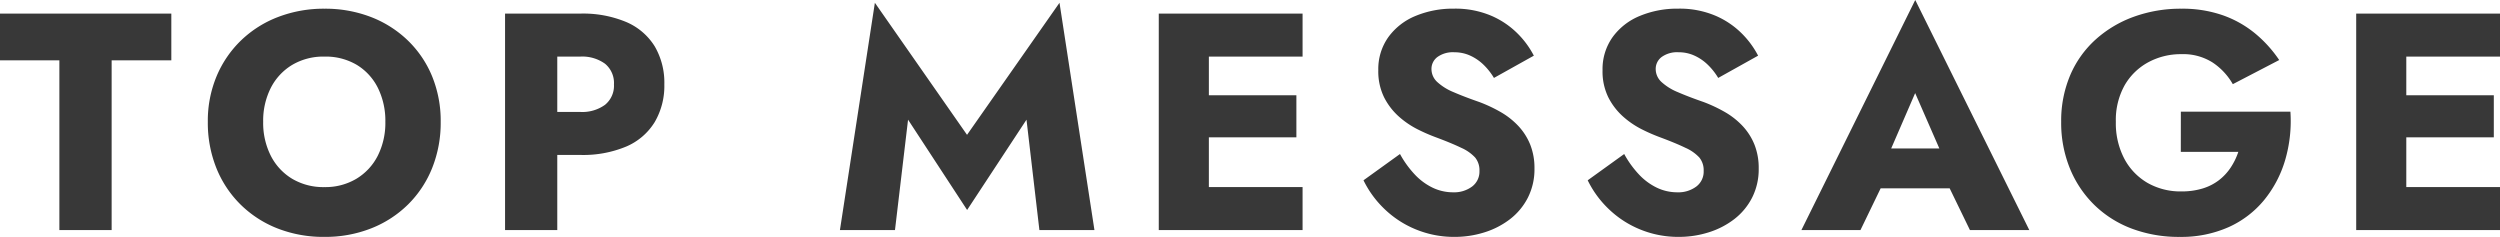
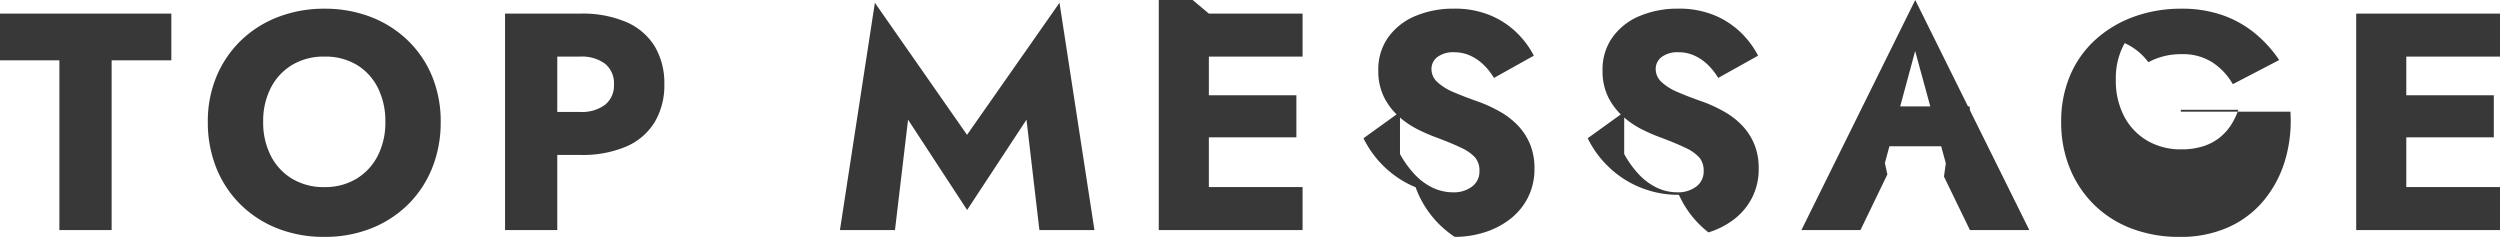
<svg xmlns="http://www.w3.org/2000/svg" width="282.94" height="26.81" viewBox="0 0 282.94 26.81">
-   <path d="M.14-19.215H6.86V0h5.915V-19.215H19.53V-24.5H.14ZM29.925-12.25a8.244,8.244,0,0,1,.858-3.833A6.433,6.433,0,0,1,33.2-18.69a6.913,6.913,0,0,1,3.658-.945,6.89,6.89,0,0,1,3.675.945,6.352,6.352,0,0,1,2.38,2.607,8.387,8.387,0,0,1,.84,3.833,8.244,8.244,0,0,1-.857,3.832A6.433,6.433,0,0,1,40.478-5.81a6.845,6.845,0,0,1-3.623.945A6.913,6.913,0,0,1,33.2-5.81a6.433,6.433,0,0,1-2.415-2.608A8.244,8.244,0,0,1,29.925-12.25Zm-6.265,0a13.784,13.784,0,0,0,.962,5.215,12.154,12.154,0,0,0,2.73,4.13A12.391,12.391,0,0,0,31.535-.192a14.247,14.247,0,0,0,5.32.962A14.149,14.149,0,0,0,42.14-.192,12.391,12.391,0,0,0,46.323-2.9a12.154,12.154,0,0,0,2.73-4.13,13.784,13.784,0,0,0,.963-5.215,13.306,13.306,0,0,0-.98-5.18,11.955,11.955,0,0,0-2.765-4.06,12.448,12.448,0,0,0-4.182-2.642,14.382,14.382,0,0,0-5.233-.928,14.423,14.423,0,0,0-5.215.928,12.41,12.41,0,0,0-4.2,2.642,12.169,12.169,0,0,0-2.782,4.06A13.1,13.1,0,0,0,23.66-12.25ZM57.3-24.5V0H63.21V-24.5Zm3.71,4.865h4.8a4.394,4.394,0,0,1,2.8.805,2.815,2.815,0,0,1,1.015,2.345,2.775,2.775,0,0,1-1.015,2.31,4.394,4.394,0,0,1-2.8.805h-4.8v4.865h4.8a12.627,12.627,0,0,0,5.232-.962,6.989,6.989,0,0,0,3.2-2.765,8.088,8.088,0,0,0,1.085-4.252,8.135,8.135,0,0,0-1.085-4.305,7.023,7.023,0,0,0-3.2-2.748A12.627,12.627,0,0,0,65.8-24.5h-4.8Zm41.9,7.14,6.685,10.22,6.72-10.22L117.775,0h6.23L120.05-25.725,109.585-10.78,99.155-25.725,95.2,0h6.23ZM135.205,0H147.56V-4.865H135.205Zm0-19.635H147.56V-24.5H135.205Zm0,9.135H146.86v-4.76H135.205Zm-3.92-14V0h5.67V-24.5Zm27.3,15.89-4.13,2.975a11.378,11.378,0,0,0,2.345,3.22,11.238,11.238,0,0,0,3.553,2.327A11.345,11.345,0,0,0,164.78.77a11.164,11.164,0,0,0,3.342-.507,9.252,9.252,0,0,0,2.9-1.488,7.2,7.2,0,0,0,2.03-2.433,7.085,7.085,0,0,0,.753-3.308,7.122,7.122,0,0,0-.49-2.73,6.817,6.817,0,0,0-1.348-2.1,8.64,8.64,0,0,0-1.978-1.557,16.438,16.438,0,0,0-2.415-1.137q-1.715-.595-2.923-1.12a6.191,6.191,0,0,1-1.855-1.155,1.989,1.989,0,0,1-.648-1.47,1.673,1.673,0,0,1,.665-1.347,2.98,2.98,0,0,1,1.925-.543,4.283,4.283,0,0,1,1.768.368,5.346,5.346,0,0,1,1.505,1.015,7.161,7.161,0,0,1,1.208,1.522l4.515-2.52a10.076,10.076,0,0,0-1.82-2.485,9.529,9.529,0,0,0-2.992-2.03,10.359,10.359,0,0,0-4.253-.805,10.98,10.98,0,0,0-4.322.823,7.132,7.132,0,0,0-3.08,2.4,6.225,6.225,0,0,0-1.137,3.745A6.639,6.639,0,0,0,156.8-15a7.41,7.41,0,0,0,1.68,2.17,9.837,9.837,0,0,0,2.152,1.452,19.959,19.959,0,0,0,2.012.875q1.785.665,2.87,1.19a4.791,4.791,0,0,1,1.575,1.1,2.273,2.273,0,0,1,.49,1.523,2.111,2.111,0,0,1-.84,1.767,3.4,3.4,0,0,1-2.135.648,5.348,5.348,0,0,1-2.328-.525,6.852,6.852,0,0,1-2.03-1.505A11.264,11.264,0,0,1,158.585-8.61Zm25.375,0-4.13,2.975a11.378,11.378,0,0,0,2.345,3.22,11.238,11.238,0,0,0,3.553,2.327,11.345,11.345,0,0,0,4.427.857A11.164,11.164,0,0,0,193.5.262a9.252,9.252,0,0,0,2.9-1.488,7.2,7.2,0,0,0,2.03-2.433,7.085,7.085,0,0,0,.753-3.308,7.122,7.122,0,0,0-.49-2.73,6.817,6.817,0,0,0-1.348-2.1,8.64,8.64,0,0,0-1.978-1.557,16.438,16.438,0,0,0-2.415-1.137q-1.715-.595-2.923-1.12a6.191,6.191,0,0,1-1.855-1.155,1.989,1.989,0,0,1-.648-1.47,1.673,1.673,0,0,1,.665-1.347,2.98,2.98,0,0,1,1.925-.543,4.283,4.283,0,0,1,1.768.368,5.346,5.346,0,0,1,1.505,1.015A7.161,7.161,0,0,1,194.6-17.22l4.515-2.52a10.076,10.076,0,0,0-1.82-2.485,9.529,9.529,0,0,0-2.992-2.03,10.359,10.359,0,0,0-4.253-.805,10.98,10.98,0,0,0-4.322.823,7.132,7.132,0,0,0-3.08,2.4A6.225,6.225,0,0,0,181.51-18.1a6.639,6.639,0,0,0,.665,3.1,7.41,7.41,0,0,0,1.68,2.17,9.837,9.837,0,0,0,2.152,1.452,19.959,19.959,0,0,0,2.012.875q1.785.665,2.87,1.19a4.791,4.791,0,0,1,1.575,1.1,2.273,2.273,0,0,1,.49,1.523,2.111,2.111,0,0,1-.84,1.767,3.4,3.4,0,0,1-2.135.648,5.348,5.348,0,0,1-2.328-.525,6.852,6.852,0,0,1-2.03-1.505A11.264,11.264,0,0,1,183.96-8.61Zm26.53,3.885h12.95l-.385-4.515H210.91Zm6.4-10.78L220.36-7.56l-.21,1.505L223.09,0h6.72L216.9-26.04,204.015,0H210.7l3.045-6.3-.28-1.295Zm30.065,6.65h6.51a7.507,7.507,0,0,1-.857,1.767,5.976,5.976,0,0,1-1.33,1.435,5.8,5.8,0,0,1-1.855.945,8.047,8.047,0,0,1-2.4.332,7.51,7.51,0,0,1-3.832-.963,6.881,6.881,0,0,1-2.625-2.73,8.619,8.619,0,0,1-.963-4.182,8.058,8.058,0,0,1,1-4.147A6.843,6.843,0,0,1,243.285-19a7.734,7.734,0,0,1,3.745-.91,6.185,6.185,0,0,1,3.553.963,7.262,7.262,0,0,1,2.258,2.432l5.25-2.73a14.132,14.132,0,0,0-2.747-3.028,12.046,12.046,0,0,0-3.658-2.047,13.821,13.821,0,0,0-4.655-.735,15.559,15.559,0,0,0-5.39.91,13.1,13.1,0,0,0-4.34,2.59,11.513,11.513,0,0,0-2.87,4.042,13.213,13.213,0,0,0-1.015,5.267,13.674,13.674,0,0,0,1,5.3,12.228,12.228,0,0,0,2.783,4.13,12.205,12.205,0,0,0,4.235,2.66,15.11,15.11,0,0,0,5.39.927,13.182,13.182,0,0,0,5.53-1.1,11.077,11.077,0,0,0,4.025-3.063,12.888,12.888,0,0,0,2.38-4.515,15.684,15.684,0,0,0,.6-5.495H246.96ZM270.725,0H283.08V-4.865H270.725Zm0-19.635H283.08V-24.5H270.725Zm0,9.135H282.38v-4.76H270.725Zm-3.92-14V0h5.67V-24.5Z" transform="translate(-0.14 26.04)" fill="#383838" />
+   <path d="M.14-19.215H6.86V0h5.915V-19.215H19.53V-24.5H.14ZM29.925-12.25a8.244,8.244,0,0,1,.858-3.833A6.433,6.433,0,0,1,33.2-18.69a6.913,6.913,0,0,1,3.658-.945,6.89,6.89,0,0,1,3.675.945,6.352,6.352,0,0,1,2.38,2.607,8.387,8.387,0,0,1,.84,3.833,8.244,8.244,0,0,1-.857,3.832A6.433,6.433,0,0,1,40.478-5.81a6.845,6.845,0,0,1-3.623.945A6.913,6.913,0,0,1,33.2-5.81a6.433,6.433,0,0,1-2.415-2.608A8.244,8.244,0,0,1,29.925-12.25Zm-6.265,0a13.784,13.784,0,0,0,.962,5.215,12.154,12.154,0,0,0,2.73,4.13A12.391,12.391,0,0,0,31.535-.192a14.247,14.247,0,0,0,5.32.962A14.149,14.149,0,0,0,42.14-.192,12.391,12.391,0,0,0,46.323-2.9a12.154,12.154,0,0,0,2.73-4.13,13.784,13.784,0,0,0,.963-5.215,13.306,13.306,0,0,0-.98-5.18,11.955,11.955,0,0,0-2.765-4.06,12.448,12.448,0,0,0-4.182-2.642,14.382,14.382,0,0,0-5.233-.928,14.423,14.423,0,0,0-5.215.928,12.41,12.41,0,0,0-4.2,2.642,12.169,12.169,0,0,0-2.782,4.06A13.1,13.1,0,0,0,23.66-12.25ZM57.3-24.5V0H63.21V-24.5Zm3.71,4.865h4.8a4.394,4.394,0,0,1,2.8.805,2.815,2.815,0,0,1,1.015,2.345,2.775,2.775,0,0,1-1.015,2.31,4.394,4.394,0,0,1-2.8.805h-4.8v4.865h4.8a12.627,12.627,0,0,0,5.232-.962,6.989,6.989,0,0,0,3.2-2.765,8.088,8.088,0,0,0,1.085-4.252,8.135,8.135,0,0,0-1.085-4.305,7.023,7.023,0,0,0-3.2-2.748A12.627,12.627,0,0,0,65.8-24.5h-4.8Zm41.9,7.14,6.685,10.22,6.72-10.22L117.775,0h6.23L120.05-25.725,109.585-10.78,99.155-25.725,95.2,0h6.23ZM135.205,0H147.56V-4.865H135.205Zm0-19.635H147.56V-24.5H135.205Zm0,9.135H146.86v-4.76H135.205m-3.92-14V0h5.67V-24.5Zm27.3,15.89-4.13,2.975a11.378,11.378,0,0,0,2.345,3.22,11.238,11.238,0,0,0,3.553,2.327A11.345,11.345,0,0,0,164.78.77a11.164,11.164,0,0,0,3.342-.507,9.252,9.252,0,0,0,2.9-1.488,7.2,7.2,0,0,0,2.03-2.433,7.085,7.085,0,0,0,.753-3.308,7.122,7.122,0,0,0-.49-2.73,6.817,6.817,0,0,0-1.348-2.1,8.64,8.64,0,0,0-1.978-1.557,16.438,16.438,0,0,0-2.415-1.137q-1.715-.595-2.923-1.12a6.191,6.191,0,0,1-1.855-1.155,1.989,1.989,0,0,1-.648-1.47,1.673,1.673,0,0,1,.665-1.347,2.98,2.98,0,0,1,1.925-.543,4.283,4.283,0,0,1,1.768.368,5.346,5.346,0,0,1,1.505,1.015,7.161,7.161,0,0,1,1.208,1.522l4.515-2.52a10.076,10.076,0,0,0-1.82-2.485,9.529,9.529,0,0,0-2.992-2.03,10.359,10.359,0,0,0-4.253-.805,10.98,10.98,0,0,0-4.322.823,7.132,7.132,0,0,0-3.08,2.4,6.225,6.225,0,0,0-1.137,3.745A6.639,6.639,0,0,0,156.8-15a7.41,7.41,0,0,0,1.68,2.17,9.837,9.837,0,0,0,2.152,1.452,19.959,19.959,0,0,0,2.012.875q1.785.665,2.87,1.19a4.791,4.791,0,0,1,1.575,1.1,2.273,2.273,0,0,1,.49,1.523,2.111,2.111,0,0,1-.84,1.767,3.4,3.4,0,0,1-2.135.648,5.348,5.348,0,0,1-2.328-.525,6.852,6.852,0,0,1-2.03-1.505A11.264,11.264,0,0,1,158.585-8.61Zm25.375,0-4.13,2.975a11.378,11.378,0,0,0,2.345,3.22,11.238,11.238,0,0,0,3.553,2.327,11.345,11.345,0,0,0,4.427.857A11.164,11.164,0,0,0,193.5.262a9.252,9.252,0,0,0,2.9-1.488,7.2,7.2,0,0,0,2.03-2.433,7.085,7.085,0,0,0,.753-3.308,7.122,7.122,0,0,0-.49-2.73,6.817,6.817,0,0,0-1.348-2.1,8.64,8.64,0,0,0-1.978-1.557,16.438,16.438,0,0,0-2.415-1.137q-1.715-.595-2.923-1.12a6.191,6.191,0,0,1-1.855-1.155,1.989,1.989,0,0,1-.648-1.47,1.673,1.673,0,0,1,.665-1.347,2.98,2.98,0,0,1,1.925-.543,4.283,4.283,0,0,1,1.768.368,5.346,5.346,0,0,1,1.505,1.015A7.161,7.161,0,0,1,194.6-17.22l4.515-2.52a10.076,10.076,0,0,0-1.82-2.485,9.529,9.529,0,0,0-2.992-2.03,10.359,10.359,0,0,0-4.253-.805,10.98,10.98,0,0,0-4.322.823,7.132,7.132,0,0,0-3.08,2.4A6.225,6.225,0,0,0,181.51-18.1a6.639,6.639,0,0,0,.665,3.1,7.41,7.41,0,0,0,1.68,2.17,9.837,9.837,0,0,0,2.152,1.452,19.959,19.959,0,0,0,2.012.875q1.785.665,2.87,1.19a4.791,4.791,0,0,1,1.575,1.1,2.273,2.273,0,0,1,.49,1.523,2.111,2.111,0,0,1-.84,1.767,3.4,3.4,0,0,1-2.135.648,5.348,5.348,0,0,1-2.328-.525,6.852,6.852,0,0,1-2.03-1.505A11.264,11.264,0,0,1,183.96-8.61Zm26.53,3.885h12.95l-.385-4.515H210.91Zm6.4-10.78L220.36-7.56l-.21,1.505L223.09,0h6.72L216.9-26.04,204.015,0H210.7l3.045-6.3-.28-1.295Zm30.065,6.65h6.51a7.507,7.507,0,0,1-.857,1.767,5.976,5.976,0,0,1-1.33,1.435,5.8,5.8,0,0,1-1.855.945,8.047,8.047,0,0,1-2.4.332,7.51,7.51,0,0,1-3.832-.963,6.881,6.881,0,0,1-2.625-2.73,8.619,8.619,0,0,1-.963-4.182,8.058,8.058,0,0,1,1-4.147A6.843,6.843,0,0,1,243.285-19a7.734,7.734,0,0,1,3.745-.91,6.185,6.185,0,0,1,3.553.963,7.262,7.262,0,0,1,2.258,2.432l5.25-2.73a14.132,14.132,0,0,0-2.747-3.028,12.046,12.046,0,0,0-3.658-2.047,13.821,13.821,0,0,0-4.655-.735,15.559,15.559,0,0,0-5.39.91,13.1,13.1,0,0,0-4.34,2.59,11.513,11.513,0,0,0-2.87,4.042,13.213,13.213,0,0,0-1.015,5.267,13.674,13.674,0,0,0,1,5.3,12.228,12.228,0,0,0,2.783,4.13,12.205,12.205,0,0,0,4.235,2.66,15.11,15.11,0,0,0,5.39.927,13.182,13.182,0,0,0,5.53-1.1,11.077,11.077,0,0,0,4.025-3.063,12.888,12.888,0,0,0,2.38-4.515,15.684,15.684,0,0,0,.6-5.495H246.96ZM270.725,0H283.08V-4.865H270.725Zm0-19.635H283.08V-24.5H270.725Zm0,9.135H282.38v-4.76H270.725Zm-3.92-14V0h5.67V-24.5Z" transform="translate(-0.14 26.04)" fill="#383838" />
</svg>